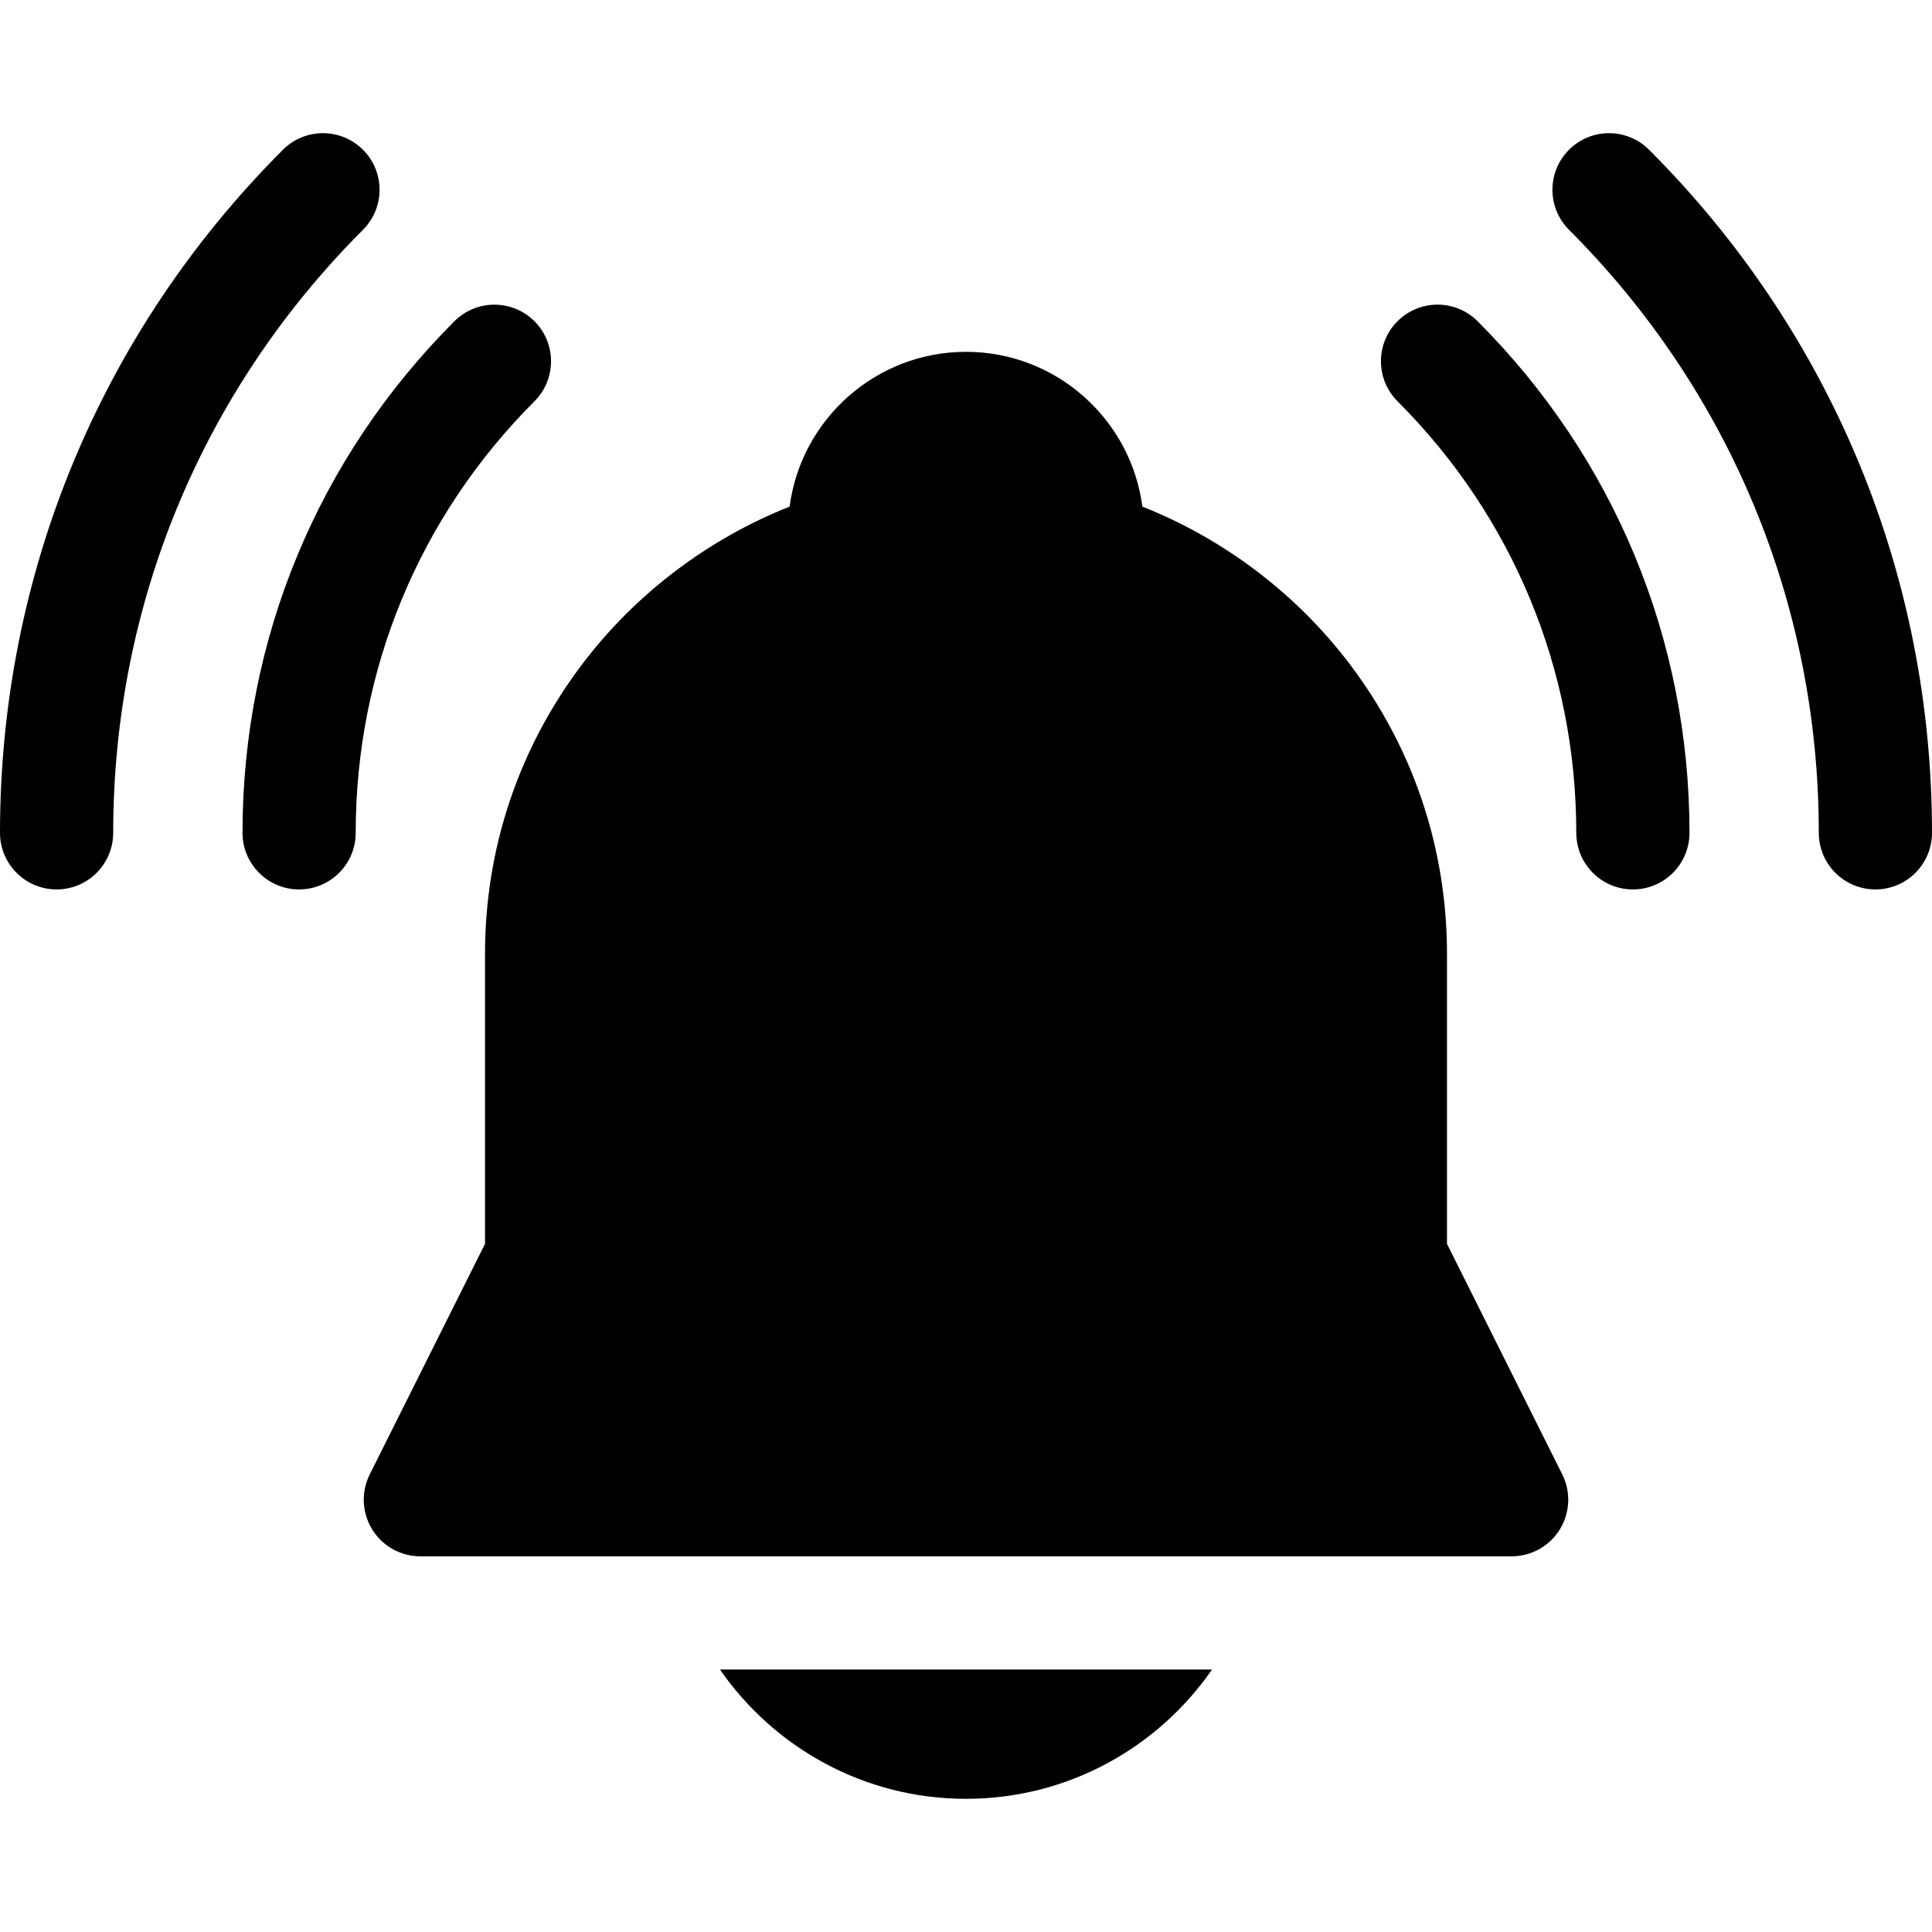
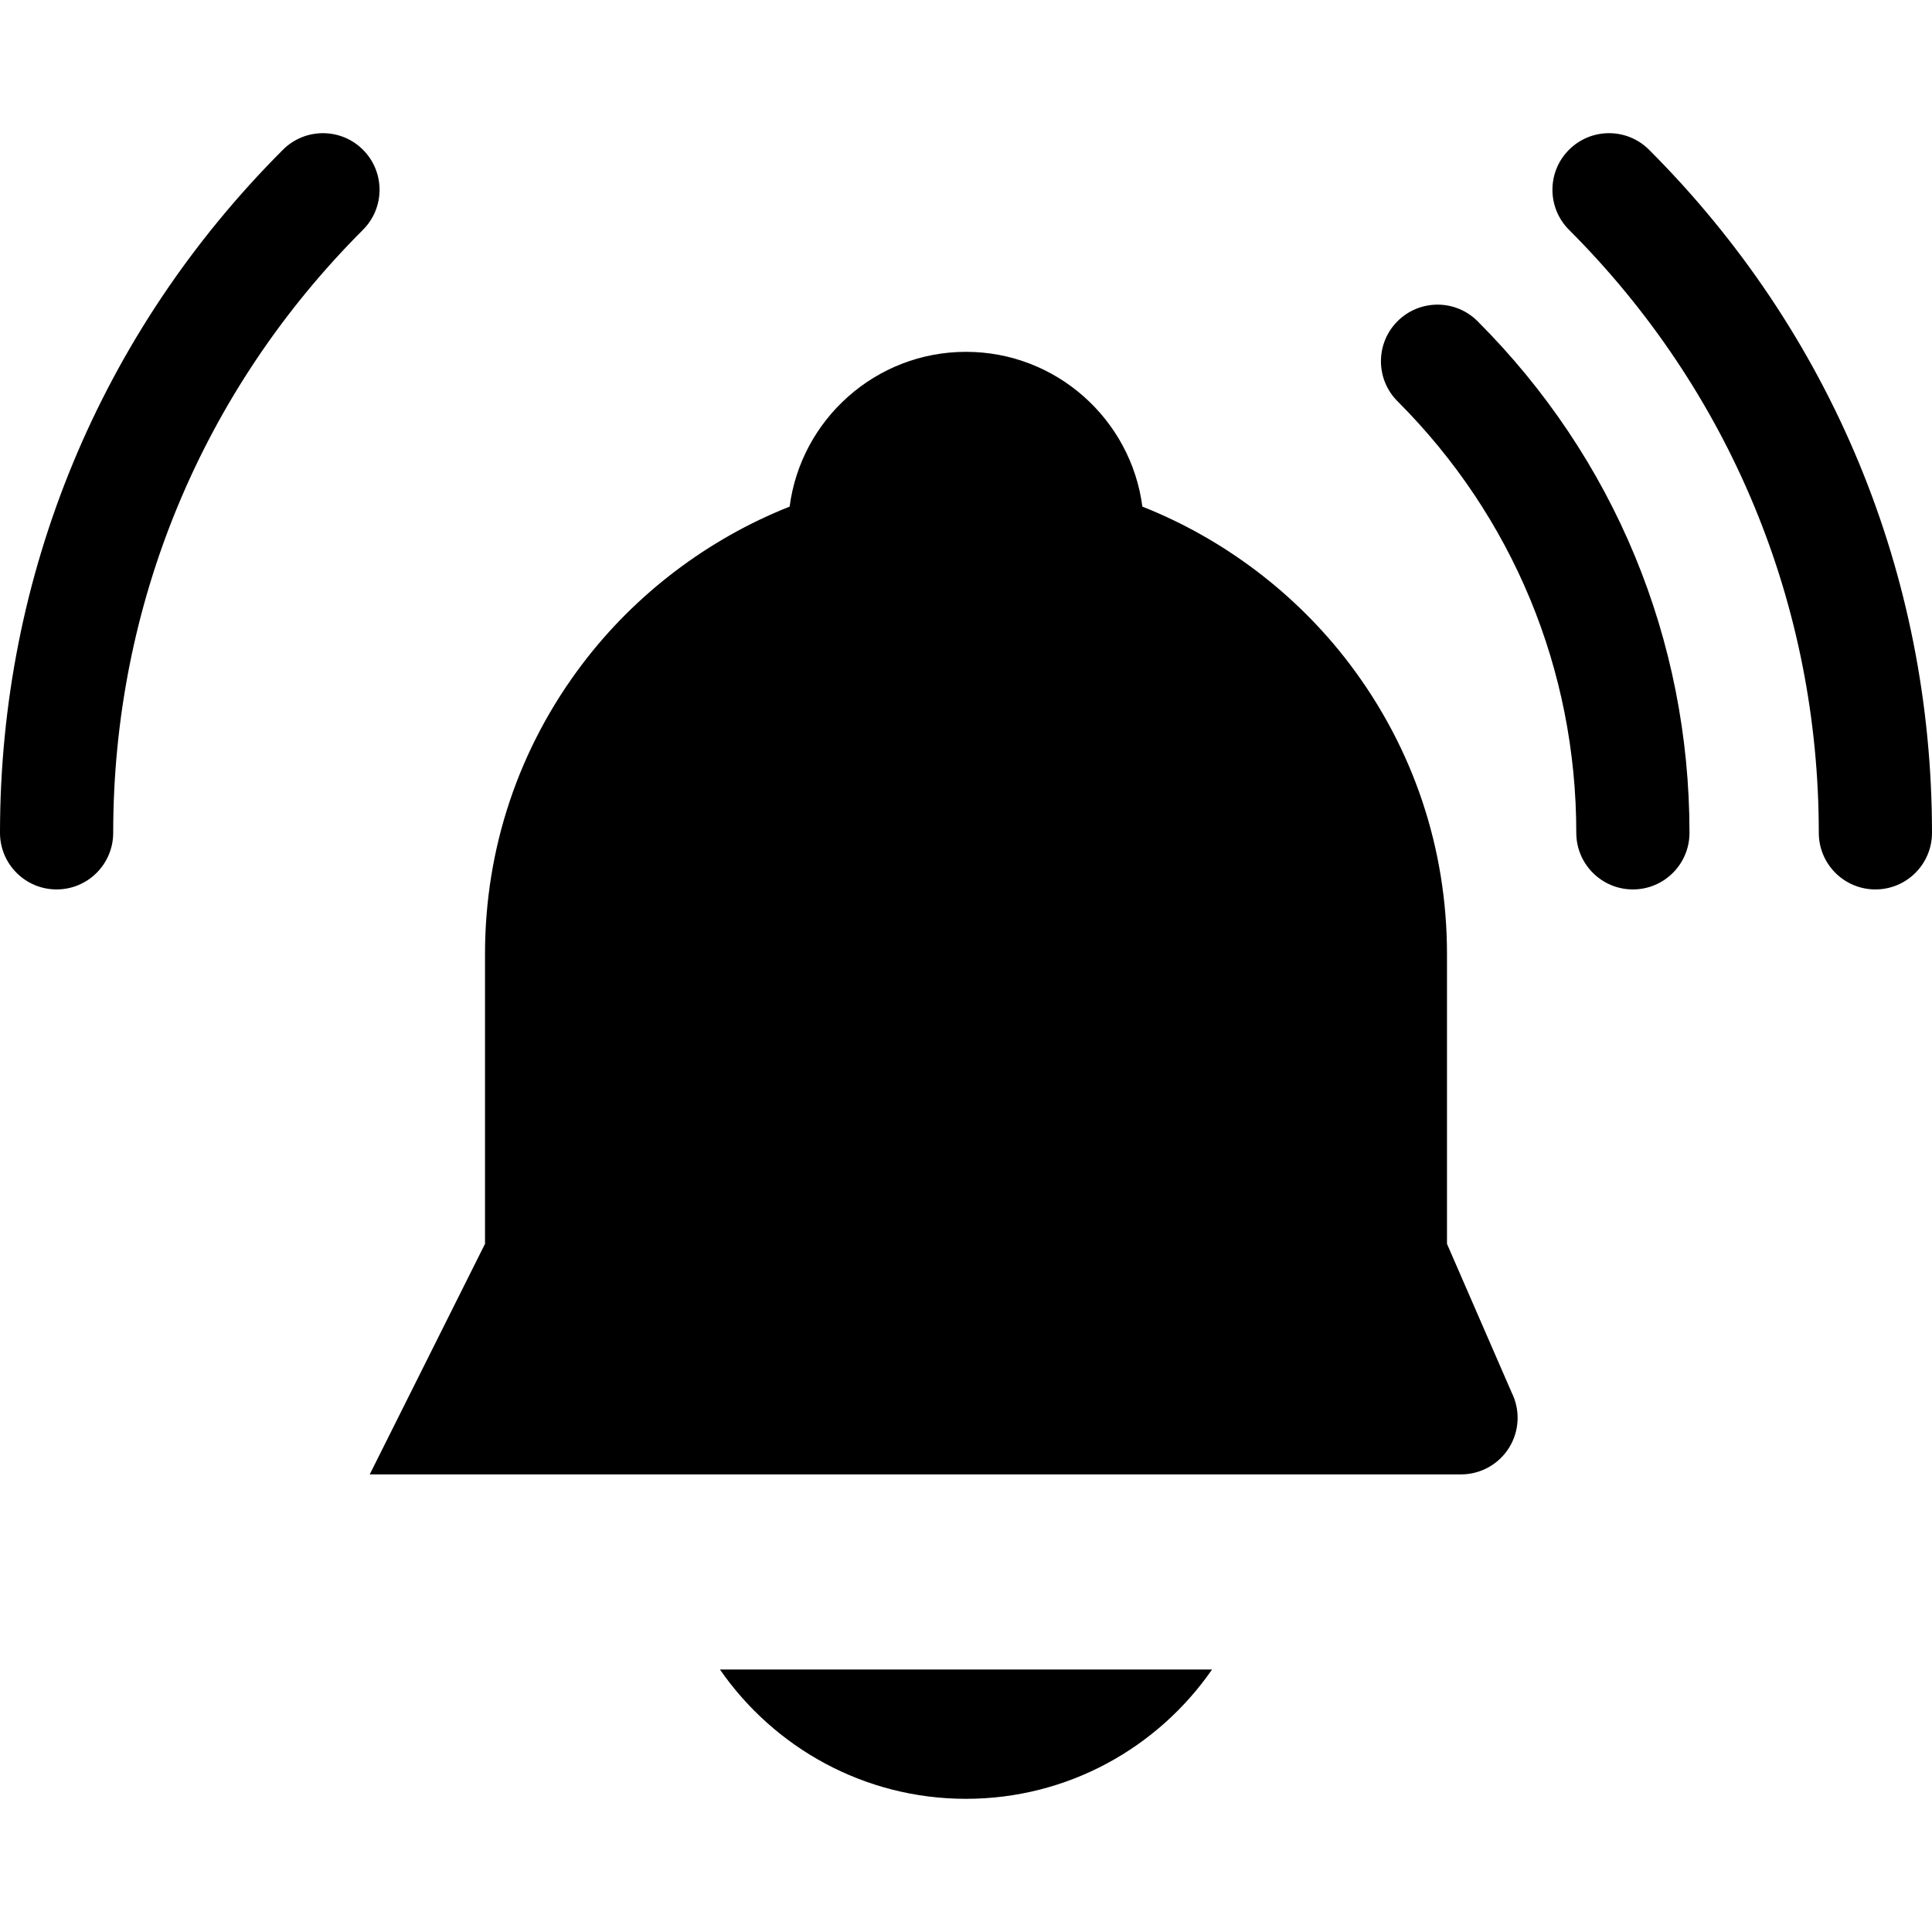
<svg xmlns="http://www.w3.org/2000/svg" id="Layer_1" height="512" viewBox="0 0 512 512" width="512">
  <g>
    <path d="m437.018 39.687c-5.859-5.859-15.355-5.857-21.214 0-5.857 5.858-5.857 15.355.001 21.213 42.687 42.685 66.195 99.439 66.195 159.807 0 8.284 6.717 15 15 15 8.285 0 15-6.716 15-15 0-68.382-26.629-132.669-74.982-181.02z" />
    <path d="m96.193 39.688c-5.859-5.859-15.355-5.857-21.214 0-48.35 48.354-74.979 112.64-74.979 181.019 0 8.284 6.716 15 15 15s15-6.716 15-15c0-60.365 23.508-117.119 66.193-159.806 5.858-5.858 5.858-15.355 0-21.213z" />
    <path d="m370.357 85.126c-5.857 5.858-5.857 15.355.001 21.214 30.55 30.547 47.374 71.163 47.374 114.367 0 8.284 6.717 15 15 15 8.285 0 15-6.716 15-15 0-51.218-19.945-99.368-56.161-135.582-5.858-5.857-15.356-5.856-21.214.001z" />
-     <path d="m141.634 85.133c-5.858-5.857-15.355-5.856-21.213.001-36.212 36.216-56.155 84.363-56.155 135.573 0 8.284 6.717 15 15 15 8.285 0 15-6.716 15-15 0-43.197 16.823-83.812 47.369-114.36 5.857-5.859 5.857-15.357-.001-21.214z" />
-     <path d="m383.467 329.633v-76.793c0-28.01-8.918-54.589-25.789-76.864-14.102-18.616-33.333-33.16-54.939-41.718-3.009-23.112-22.821-41.018-46.739-41.018s-43.732 17.906-46.739 41.018c-21.606 8.558-40.837 23.102-54.938 41.718-16.872 22.275-25.79 48.854-25.79 76.864v76.793l-30.549 61.099c-2.324 4.649-2.076 10.172.656 14.594 2.733 4.423 7.562 7.114 12.76 7.114h289.2c5.199 0 10.027-2.691 12.76-7.114 2.733-4.422 2.982-9.944.657-14.594z" />
+     <path d="m383.467 329.633v-76.793c0-28.01-8.918-54.589-25.789-76.864-14.102-18.616-33.333-33.16-54.939-41.718-3.009-23.112-22.821-41.018-46.739-41.018s-43.732 17.906-46.739 41.018c-21.606 8.558-40.837 23.102-54.938 41.718-16.872 22.275-25.79 48.854-25.79 76.864v76.793l-30.549 61.099h289.2c5.199 0 10.027-2.691 12.76-7.114 2.733-4.422 2.982-9.944.657-14.594z" />
    <path d="m256 476.707c27.005 0 50.886-13.584 65.204-34.268h-130.409c14.319 20.684 38.2 34.268 65.205 34.268z" />
  </g>
</svg>